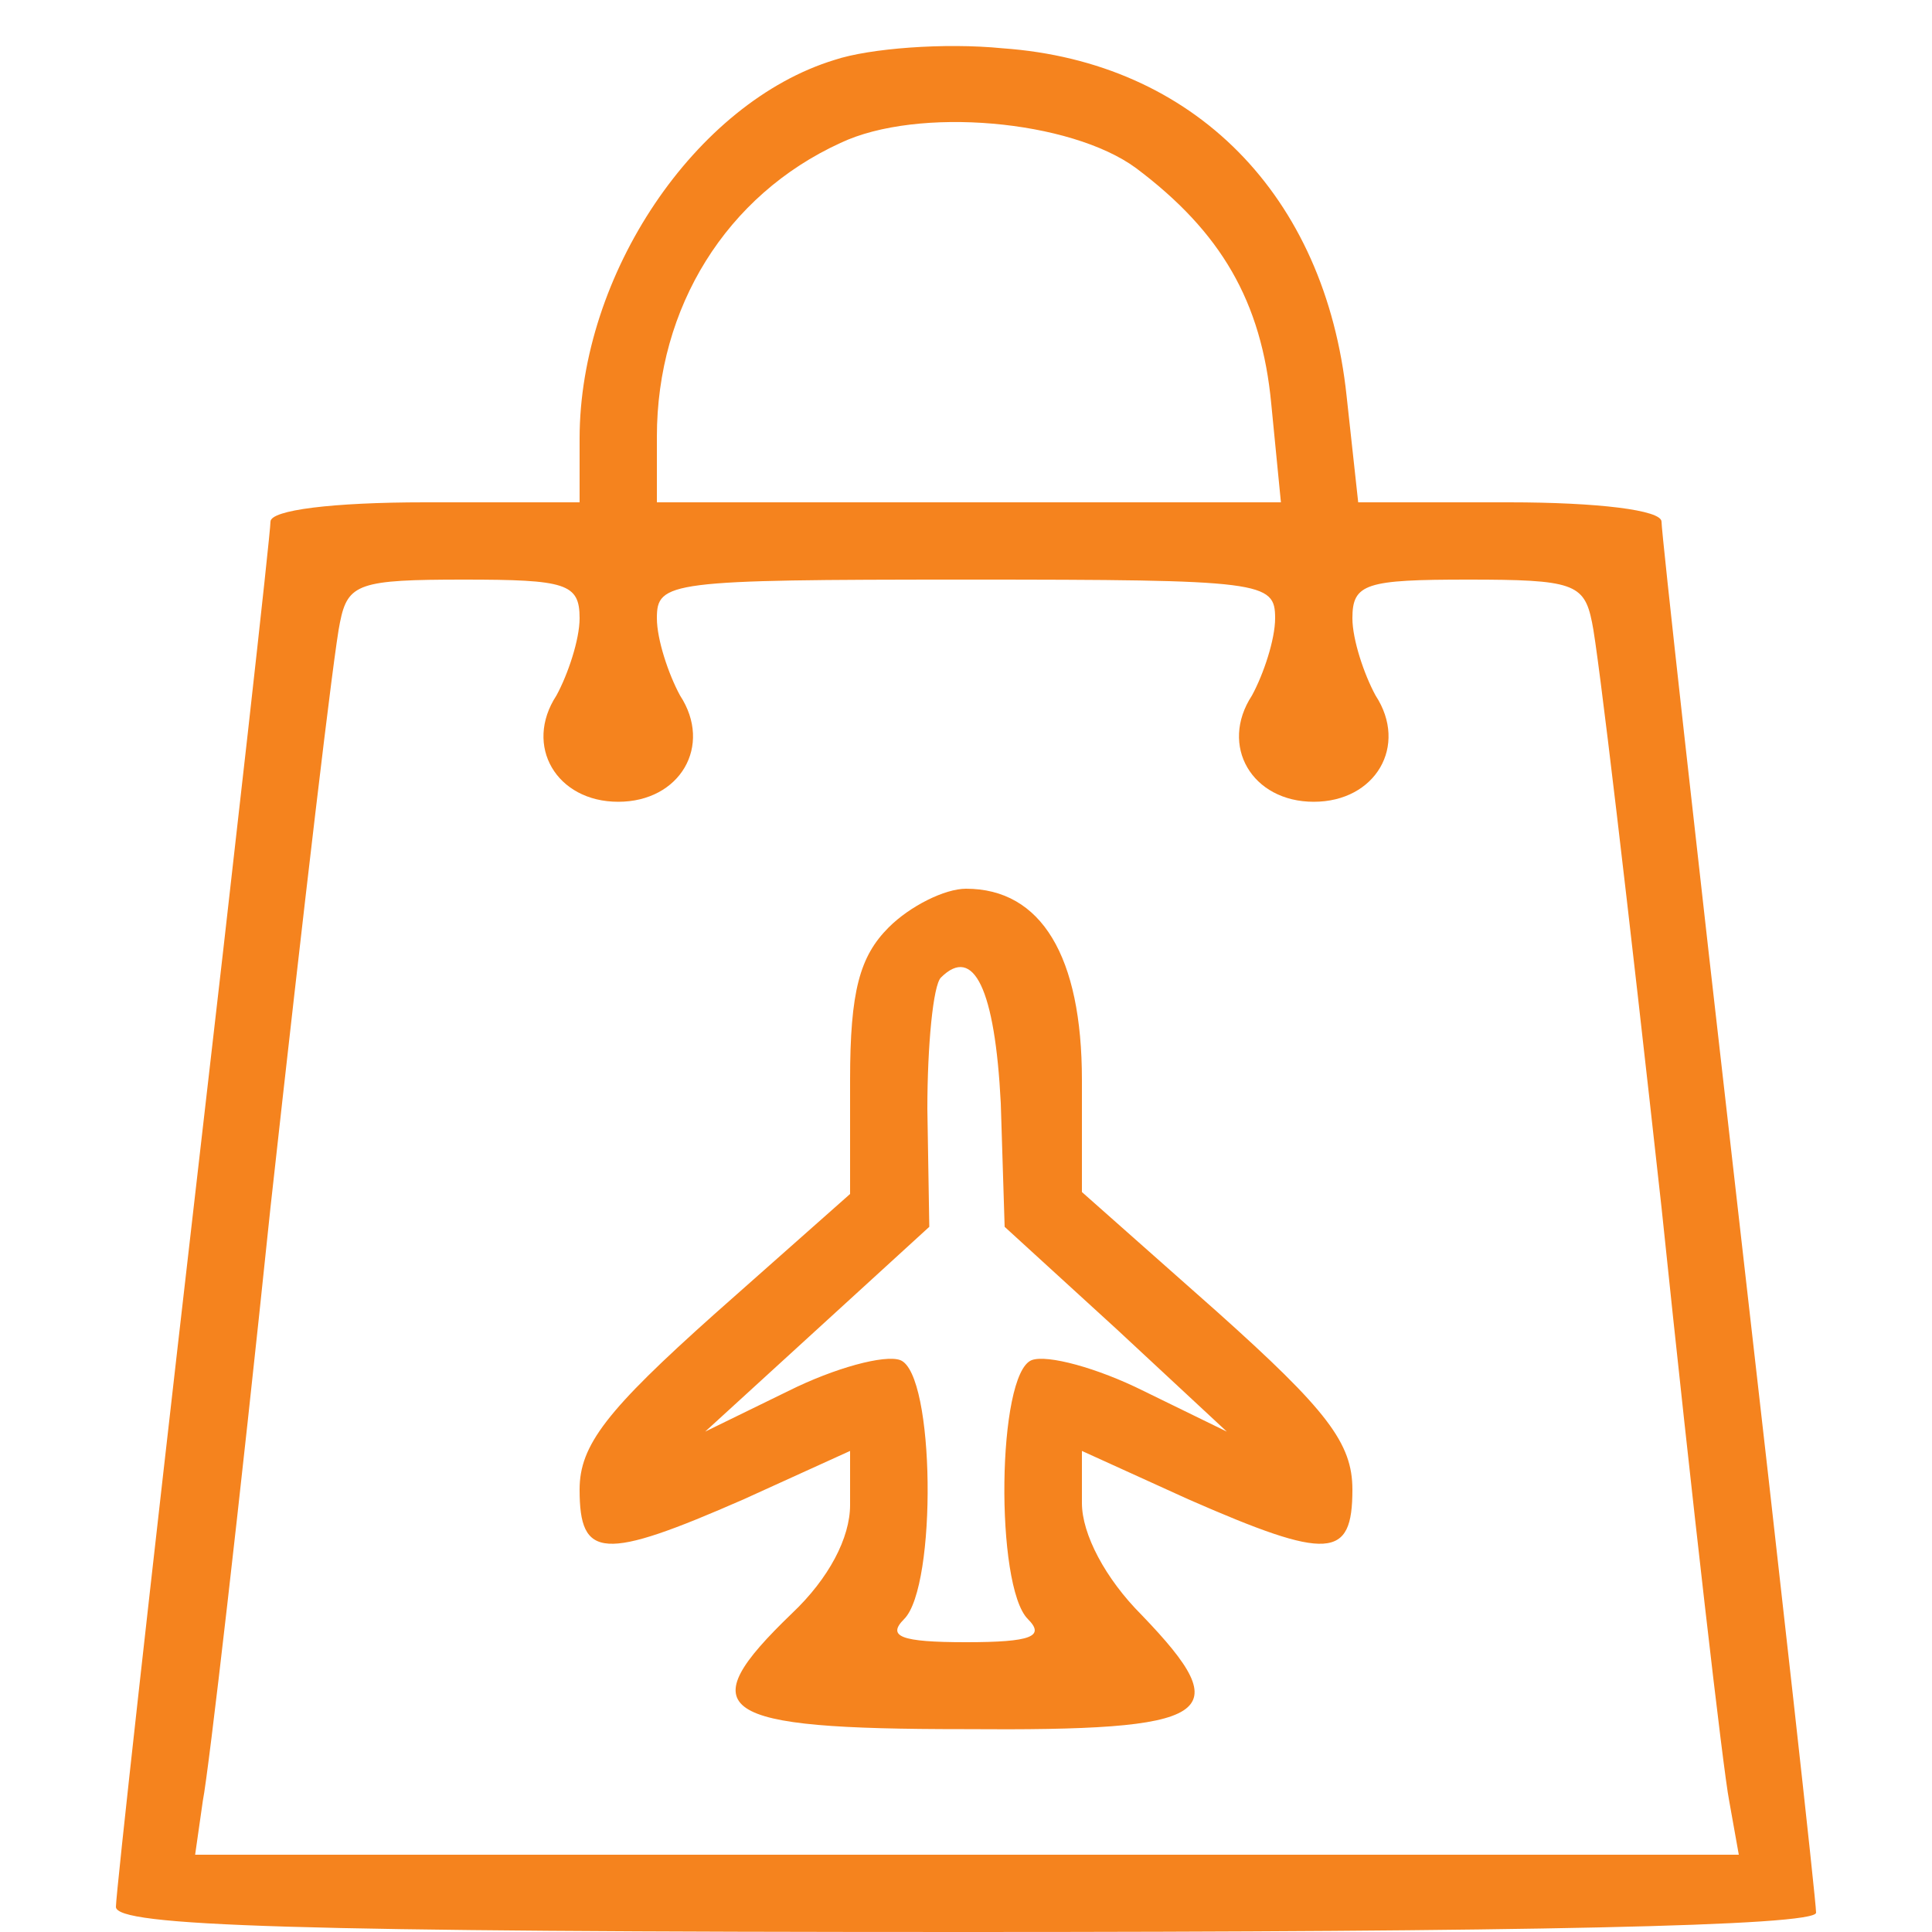
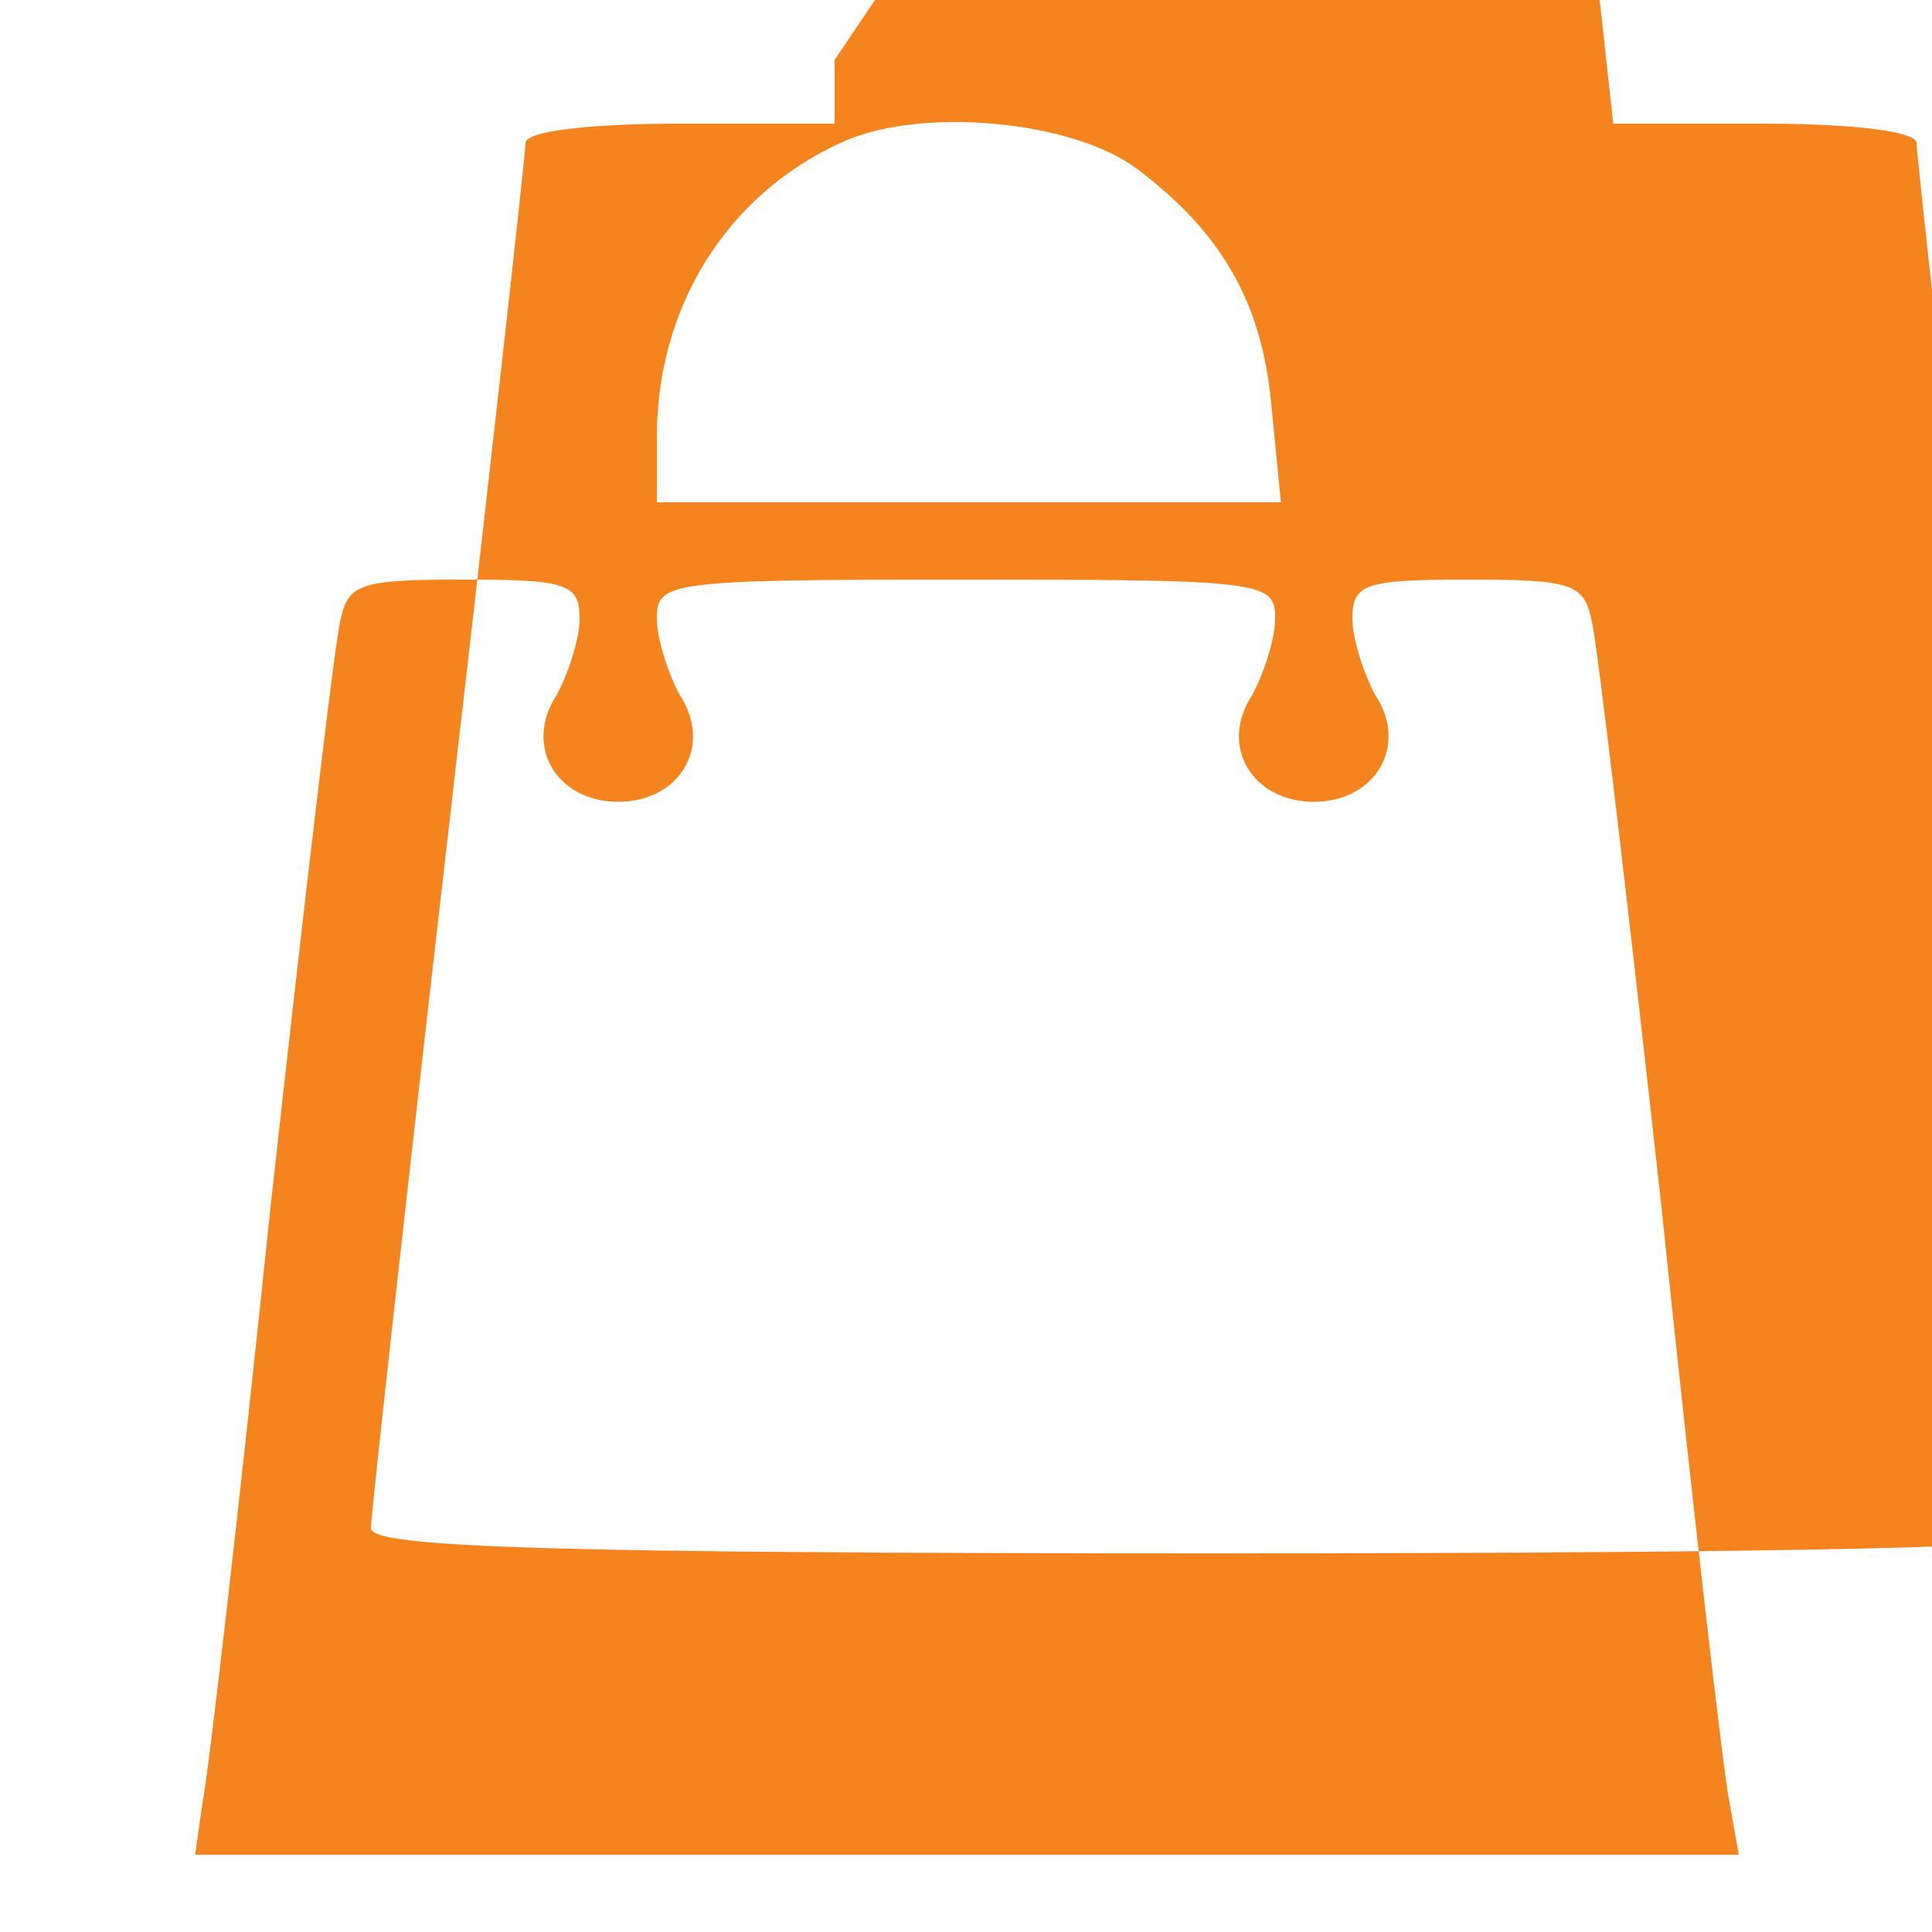
<svg xmlns="http://www.w3.org/2000/svg" version="1.0" width="100pt" height="100pt" viewBox="0 0 100 100" preserveAspectRatio="xMidYMid meet">
  <g transform="translate(0,100) scale(0.1,-0.1)" fill="#F5831E" stroke="none">
-     <path d="M432 969 c-72 -22 -132 -111 -132 -196 l0 -33 -80 0 c-48 0 -80 -4 -80 -10 0 -6 -18 -167 -40 -357 -22 -191 -40 -353 -40 -360 0 -10 91 -13 440 -13 287 0 440 3 440 10 0 6 -18 168 -40 360 -22 192 -40 354 -40 360 0 6 -33 10 -79 10 l-78 0 -6 55 c-11 104 -79 173 -178 180 -30 3 -69 0 -87 -6z m156 -56 c44 -33 65 -69 70 -122 l5 -51 -162 0 -161 0 0 34 c0 67 36 125 95 152 40 19 119 12 153 -13z m-288 -233 c0 -11 -6 -29 -12 -40 -17 -26 0 -55 32 -55 32 0 49 29 32 55 -6 11 -12 29 -12 40 0 19 6 20 160 20 154 0 160 -1 160 -20 0 -11 -6 -29 -12 -40 -17 -26 0 -55 32 -55 32 0 49 29 32 55 -6 11 -12 29 -12 40 0 18 7 20 60 20 54 0 60 -2 64 -22 3 -13 19 -149 36 -303 16 -154 32 -292 35 -307 l5 -28 -400 0 -399 0 4 28 c3 15 19 153 35 307 17 154 33 290 36 303 4 20 10 22 64 22 53 0 60 -2 60 -20z" />
-     <path d="M460 520 c-15 -15 -20 -33 -20 -79 l0 -59 -70 -62 c-56 -50 -70 -68 -70 -91 0 -36 12 -37 85 -5 l55 25 0 -28 c0 -17 -11 -38 -30 -56 -53 -51 -40 -60 89 -60 130 -1 142 7 92 59 -19 19 -31 42 -31 58 l0 27 55 -25 c73 -32 85 -31 85 5 0 24 -13 41 -70 92 l-70 62 0 58 c0 64 -21 99 -60 99 -11 0 -29 -9 -40 -20z m58 -91 l2 -64 58 -53 57 -53 -43 21 c-24 12 -50 19 -58 16 -18 -7 -19 -117 -2 -134 9 -9 2 -12 -32 -12 -34 0 -41 3 -32 12 17 17 16 127 -2 134 -8 3 -34 -4 -58 -16 l-43 -21 58 53 58 53 -1 61 c0 33 3 64 7 68 17 17 28 -6 31 -65z" />
+     <path d="M432 969 l0 -33 -80 0 c-48 0 -80 -4 -80 -10 0 -6 -18 -167 -40 -357 -22 -191 -40 -353 -40 -360 0 -10 91 -13 440 -13 287 0 440 3 440 10 0 6 -18 168 -40 360 -22 192 -40 354 -40 360 0 6 -33 10 -79 10 l-78 0 -6 55 c-11 104 -79 173 -178 180 -30 3 -69 0 -87 -6z m156 -56 c44 -33 65 -69 70 -122 l5 -51 -162 0 -161 0 0 34 c0 67 36 125 95 152 40 19 119 12 153 -13z m-288 -233 c0 -11 -6 -29 -12 -40 -17 -26 0 -55 32 -55 32 0 49 29 32 55 -6 11 -12 29 -12 40 0 19 6 20 160 20 154 0 160 -1 160 -20 0 -11 -6 -29 -12 -40 -17 -26 0 -55 32 -55 32 0 49 29 32 55 -6 11 -12 29 -12 40 0 18 7 20 60 20 54 0 60 -2 64 -22 3 -13 19 -149 36 -303 16 -154 32 -292 35 -307 l5 -28 -400 0 -399 0 4 28 c3 15 19 153 35 307 17 154 33 290 36 303 4 20 10 22 64 22 53 0 60 -2 60 -20z" />
  </g>
</svg>